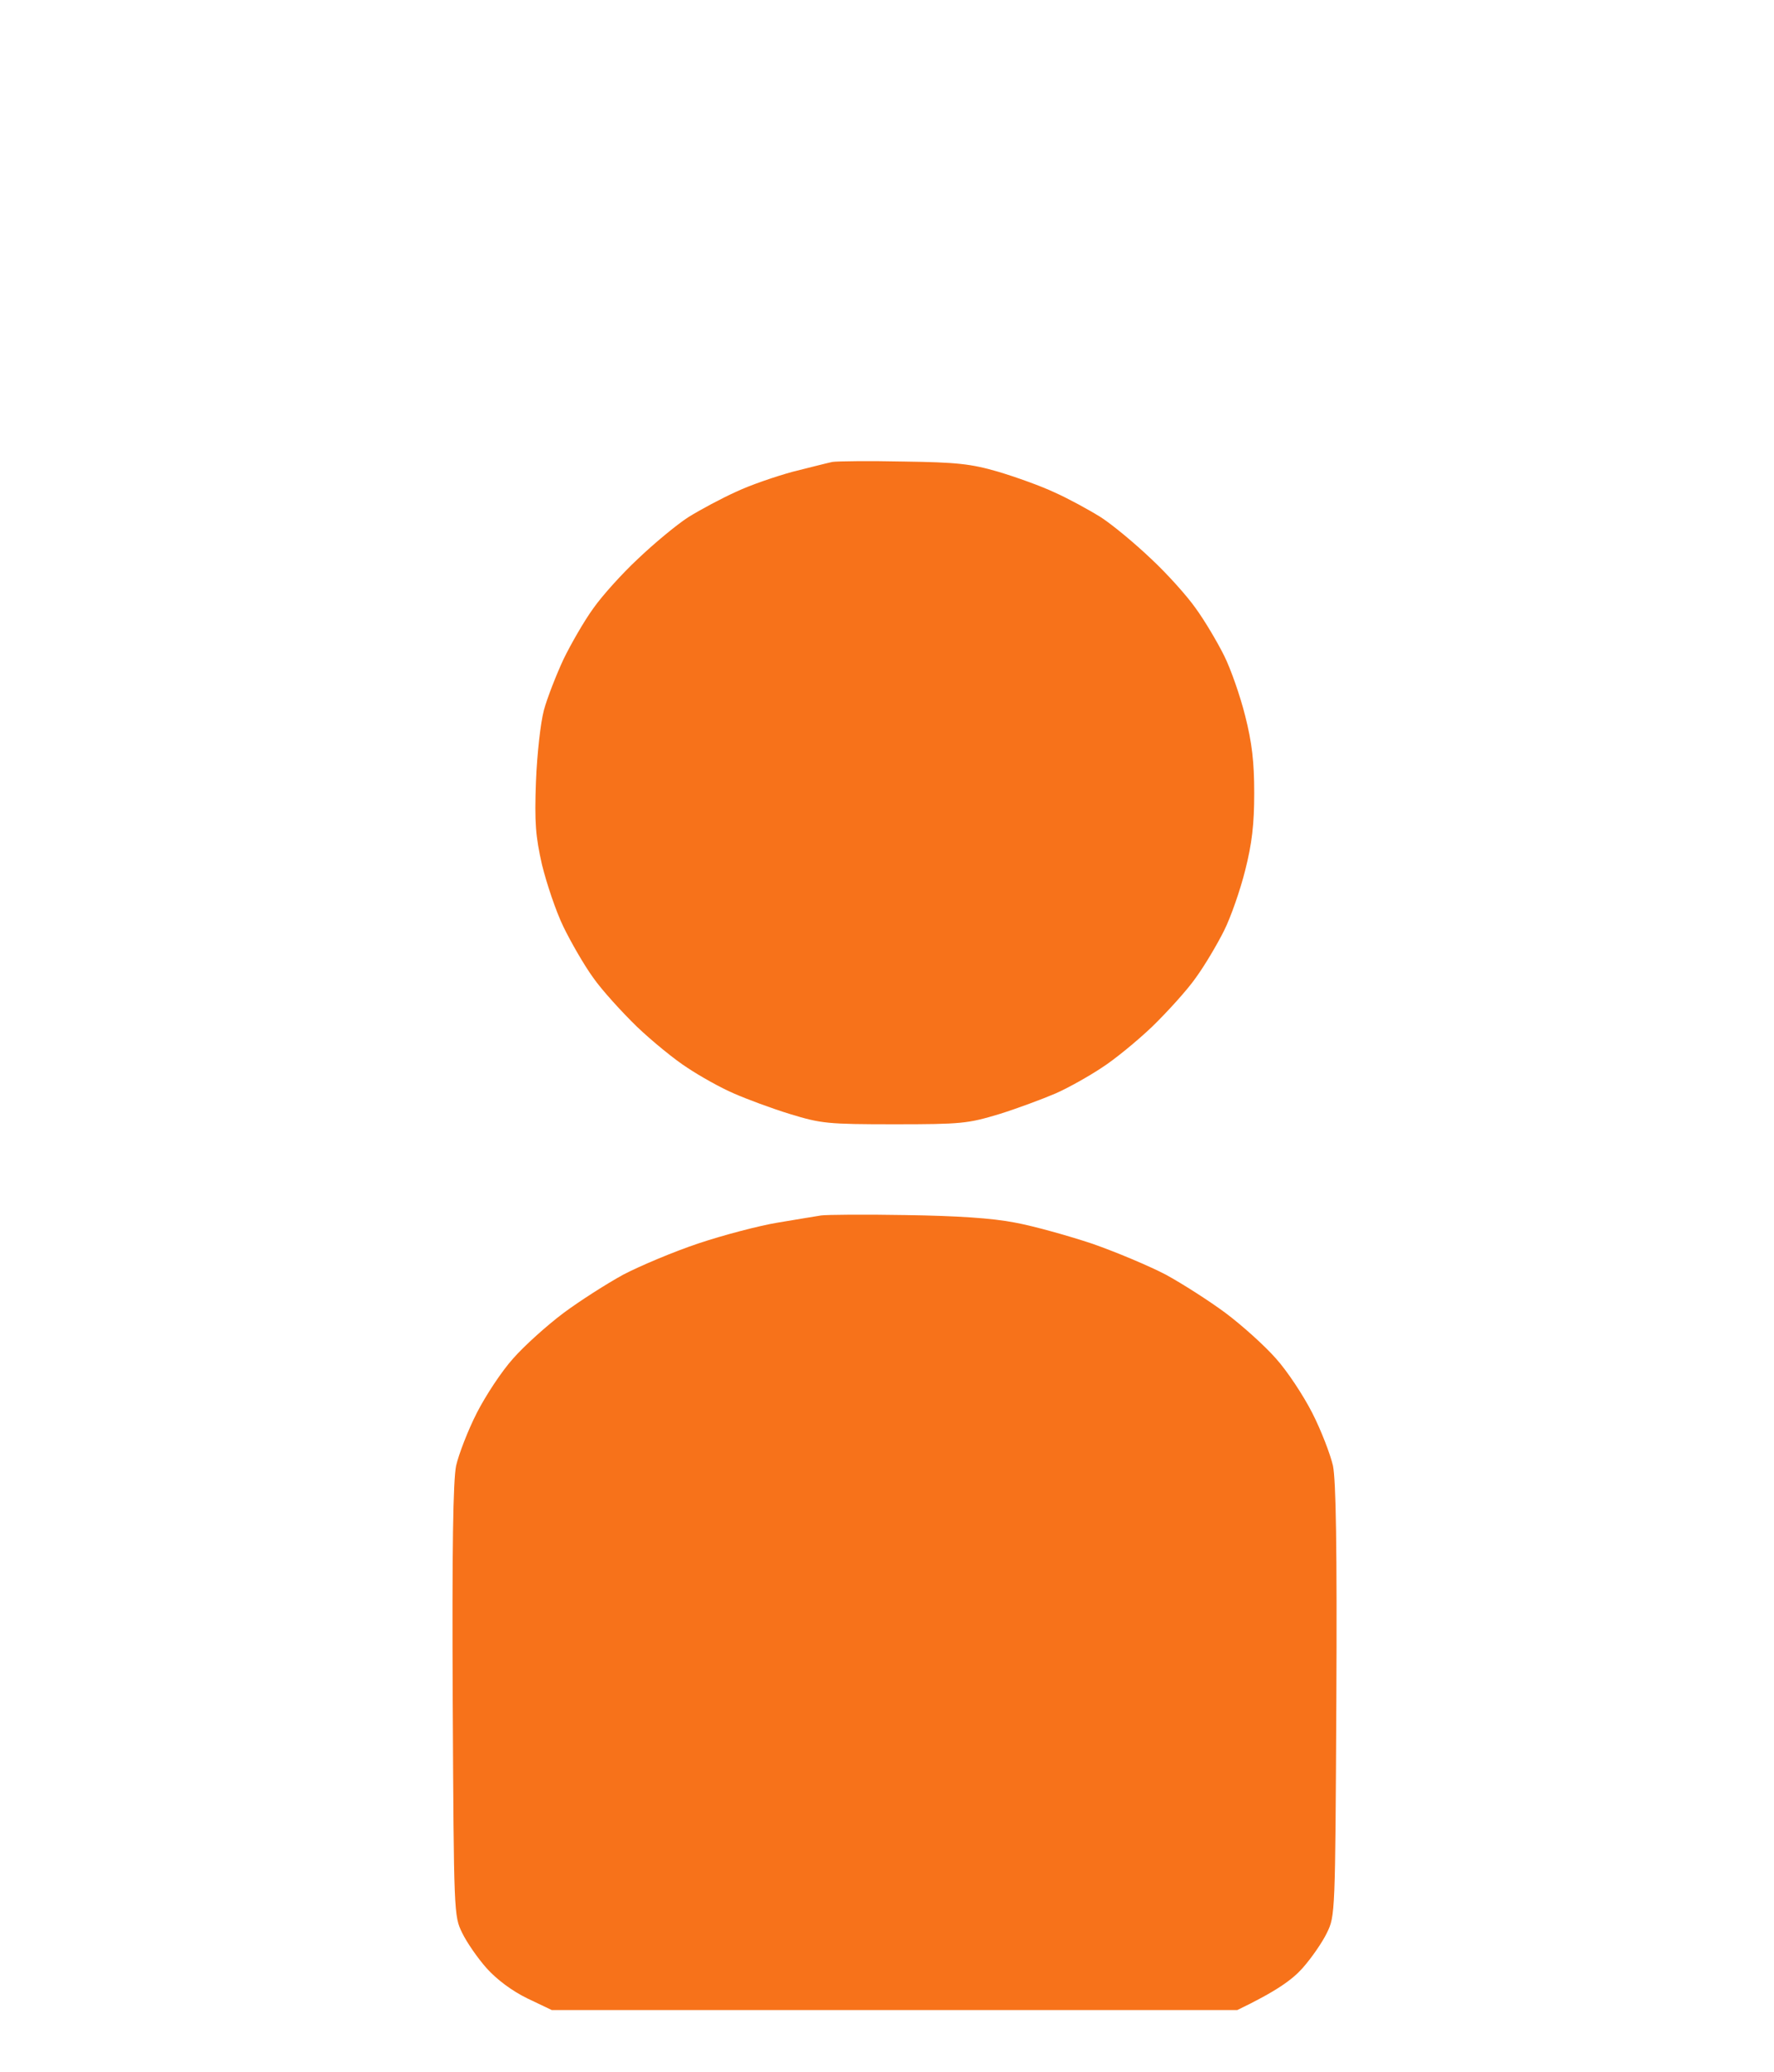
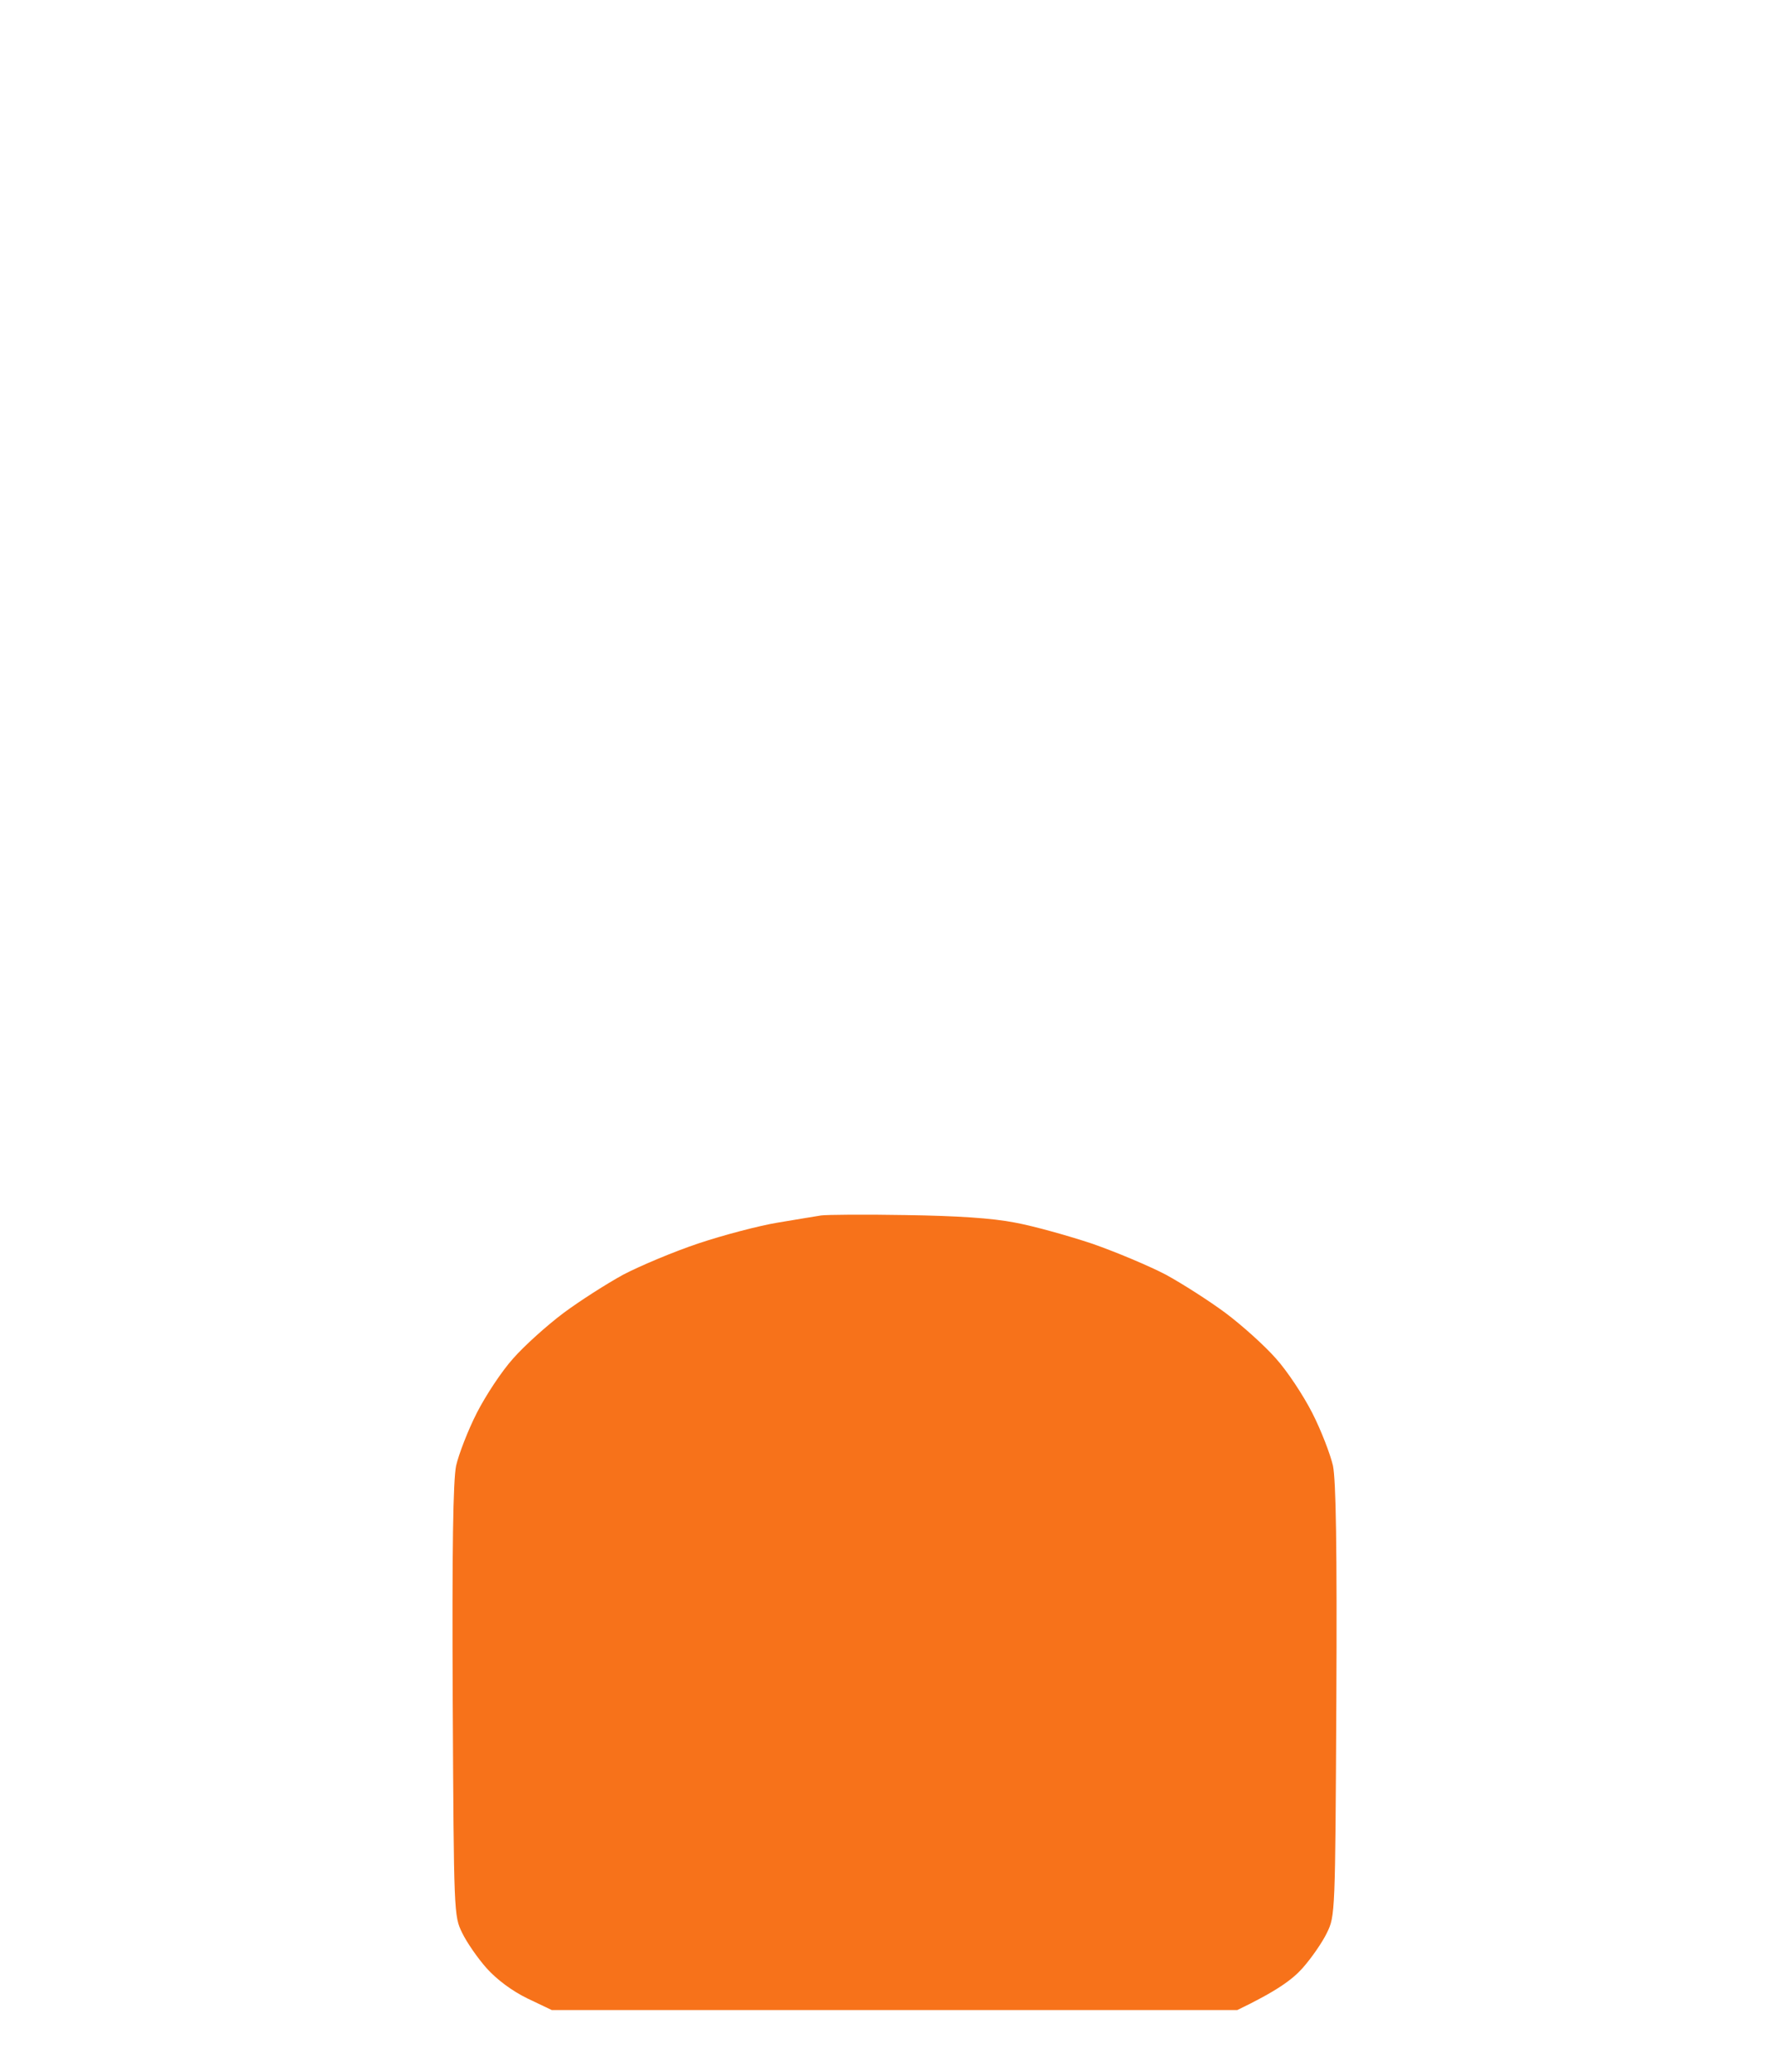
<svg xmlns="http://www.w3.org/2000/svg" version="1.2" viewBox="0 0 471 550" width="471" height="550">
  <title>frame1</title>
  <style>
        .s0 { fill: #f7721a; filter: url(#shadow-filter); } 
    </style>
  <defs>
    <filter id="shadow-filter">
      <feDropShadow dx="-1" dy="-1" stdDeviation="21" flood-color="rgba(0,0,0,0.2)" />
      <feDropShadow dx="1" dy="-1" stdDeviation="21" flood-color="rgba(0,0,0,0.2)" />
      <feDropShadow dx="-1" dy="1" stdDeviation="21" flood-color="rgba(0,0,0,0.2)" />
      <feDropShadow dx="1" dy="1" stdDeviation="21" flood-color="rgba(0,0,0,0.2)" />
    </filter>
  </defs>
-   <path id="Path 0" class="s0" d="m221 122.6c-1.4 0.3-6.1 1.5-10.5 2.6-4.4 1.2-11.2 3.5-15 5.3-3.8 1.7-9.6 4.8-12.8 6.8-3.1 2-9.1 7-13.3 11-4.2 3.9-9.6 9.9-11.9 13.2-2.4 3.3-5.9 9.4-7.9 13.5-1.9 4.1-4.3 10.2-5.2 13.5-0.9 3.5-1.8 11.5-2.1 19-0.4 10.8-0.1 14.5 1.6 22 1.2 4.9 3.7 12.4 5.7 16.5 2 4.1 5.5 10.2 7.9 13.5 2.3 3.3 7.6 9.1 11.6 13 4.1 3.9 10.1 8.8 13.4 10.9 3.3 2.2 8.8 5.3 12.3 6.8 3.4 1.5 10.1 4 15 5.5 8.2 2.5 9.9 2.7 27.7 2.7 17.8 0 19.5-0.2 27.8-2.7 4.8-1.5 11.5-4 15-5.5 3.4-1.5 8.9-4.6 12.2-6.8 3.3-2.1 9.3-7 13.4-10.9 4-3.9 9.3-9.7 11.6-13 2.4-3.3 5.7-8.9 7.5-12.5 1.8-3.6 4.3-10.8 5.6-16 1.8-7.1 2.4-12.2 2.4-20.5 0-8.3-0.6-13.4-2.4-20.5-1.3-5.2-3.8-12.4-5.6-16-1.8-3.6-5.1-9.2-7.5-12.5-2.3-3.3-7.7-9.3-11.9-13.2-4.2-4-10.2-9-13.3-11-3.2-2-8.7-5-12.3-6.6-3.6-1.7-10.3-4.1-15-5.5-7.2-2.1-11-2.5-25-2.7-9.1-0.2-17.6-0.1-19 0.1zm-3 200c-1.4 0.2-6.6 1.1-11.5 1.9-4.9 0.8-14.4 3.3-21 5.5-6.6 2.2-15.6 6-20 8.3-4.4 2.4-11.6 7-15.9 10.2-4.4 3.3-10.4 8.7-13.3 12-3 3.3-7.3 9.8-9.7 14.5-2.4 4.7-4.8 11-5.5 14-0.8 3.9-1.1 21.7-0.9 62.5 0.3 56.5 0.3 57 2.5 61.5 1.2 2.5 4.1 6.7 6.5 9.4 2.7 3 6.7 6 10.8 8l6.5 3.1h182c10.6-5.1 14.6-8.1 17.3-11.1 2.4-2.7 5.3-6.9 6.5-9.4 2.2-4.5 2.2-5 2.5-61.5 0.2-40.8-0.1-58.6-0.9-62.5-0.7-3-3.1-9.3-5.5-14-2.4-4.7-6.7-11.2-9.7-14.5-2.9-3.3-8.9-8.7-13.3-12-4.3-3.2-11.5-7.8-15.9-10.2-4.4-2.3-13.2-6-19.5-8.2-6.3-2.1-15.6-4.7-20.5-5.6-6.1-1.2-15.5-1.8-29-2-11-0.2-21.1-0.1-22.5 0.1z" />
+   <path id="Path 0" class="s0" d="m221 122.6zm-3 200c-1.4 0.2-6.6 1.1-11.5 1.9-4.9 0.8-14.4 3.3-21 5.5-6.6 2.2-15.6 6-20 8.3-4.4 2.4-11.6 7-15.9 10.2-4.4 3.3-10.4 8.7-13.3 12-3 3.3-7.3 9.8-9.7 14.5-2.4 4.7-4.8 11-5.5 14-0.8 3.9-1.1 21.7-0.9 62.5 0.3 56.5 0.3 57 2.5 61.5 1.2 2.5 4.1 6.7 6.5 9.4 2.7 3 6.7 6 10.8 8l6.5 3.1h182c10.6-5.1 14.6-8.1 17.3-11.1 2.4-2.7 5.3-6.9 6.5-9.4 2.2-4.5 2.2-5 2.5-61.5 0.2-40.8-0.1-58.6-0.9-62.5-0.7-3-3.1-9.3-5.5-14-2.4-4.7-6.7-11.2-9.7-14.5-2.9-3.3-8.9-8.7-13.3-12-4.3-3.2-11.5-7.8-15.9-10.2-4.4-2.3-13.2-6-19.5-8.2-6.3-2.1-15.6-4.7-20.5-5.6-6.1-1.2-15.5-1.8-29-2-11-0.2-21.1-0.1-22.5 0.1z" />
</svg>